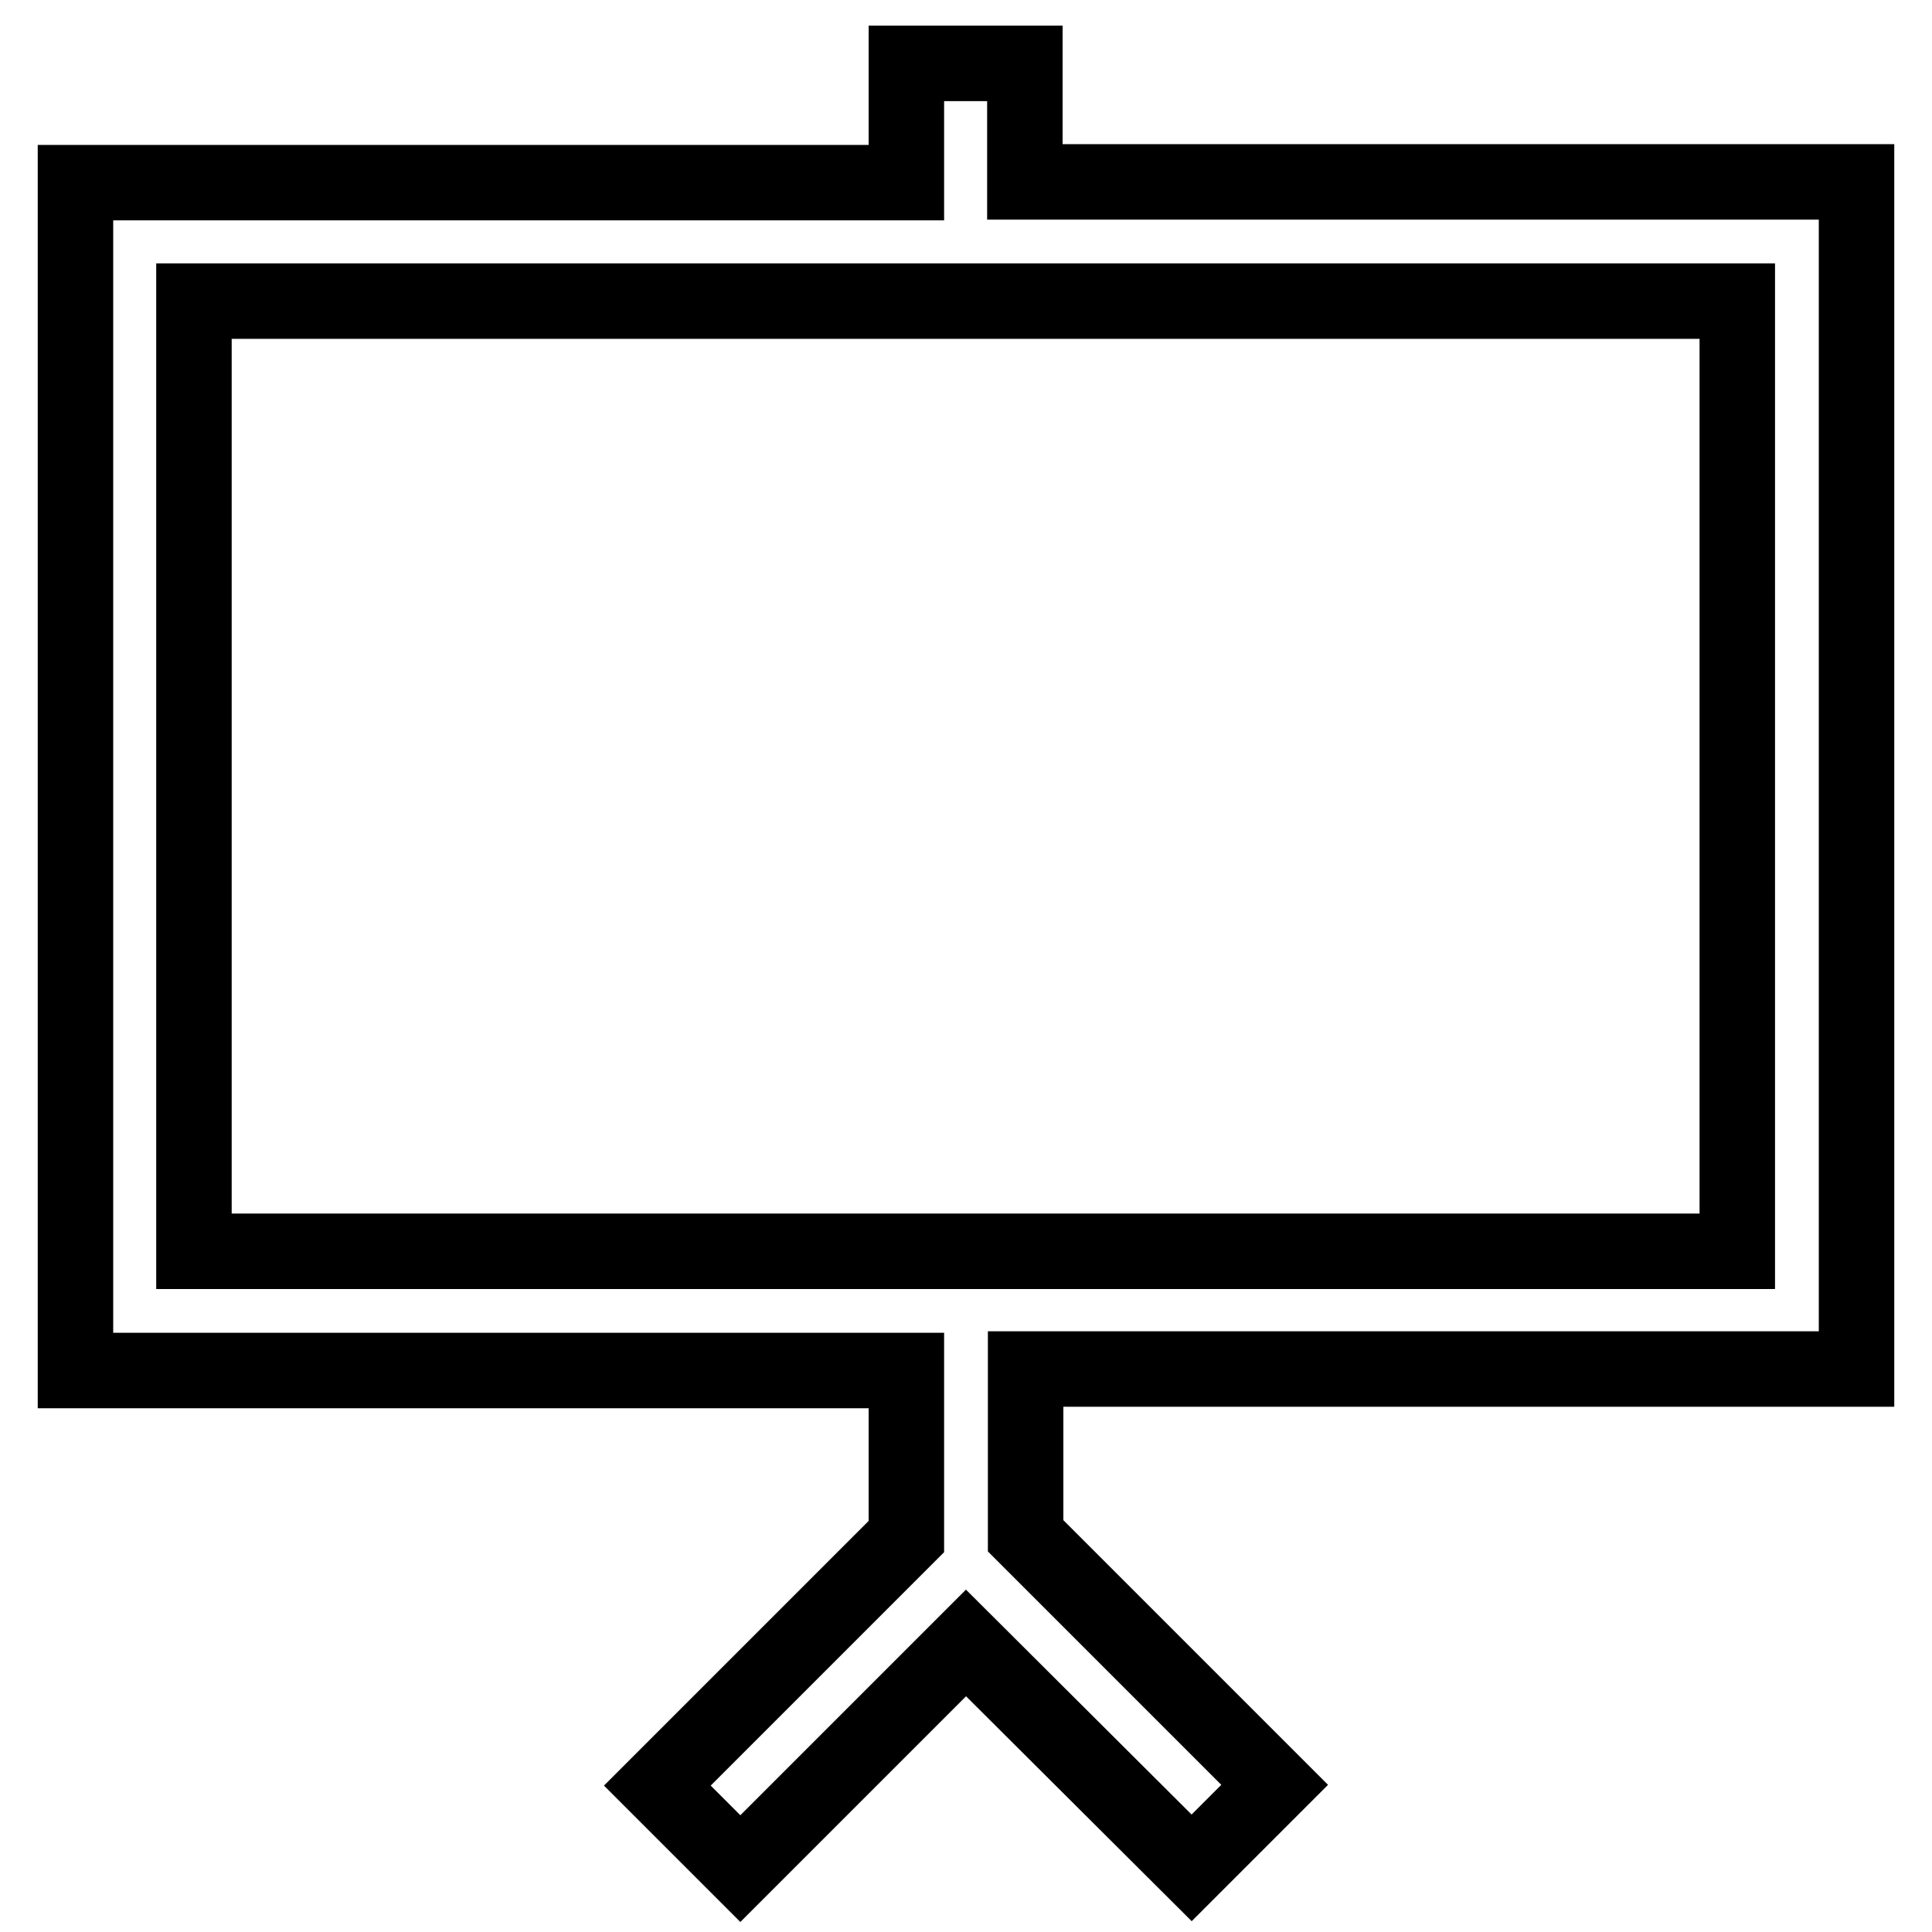
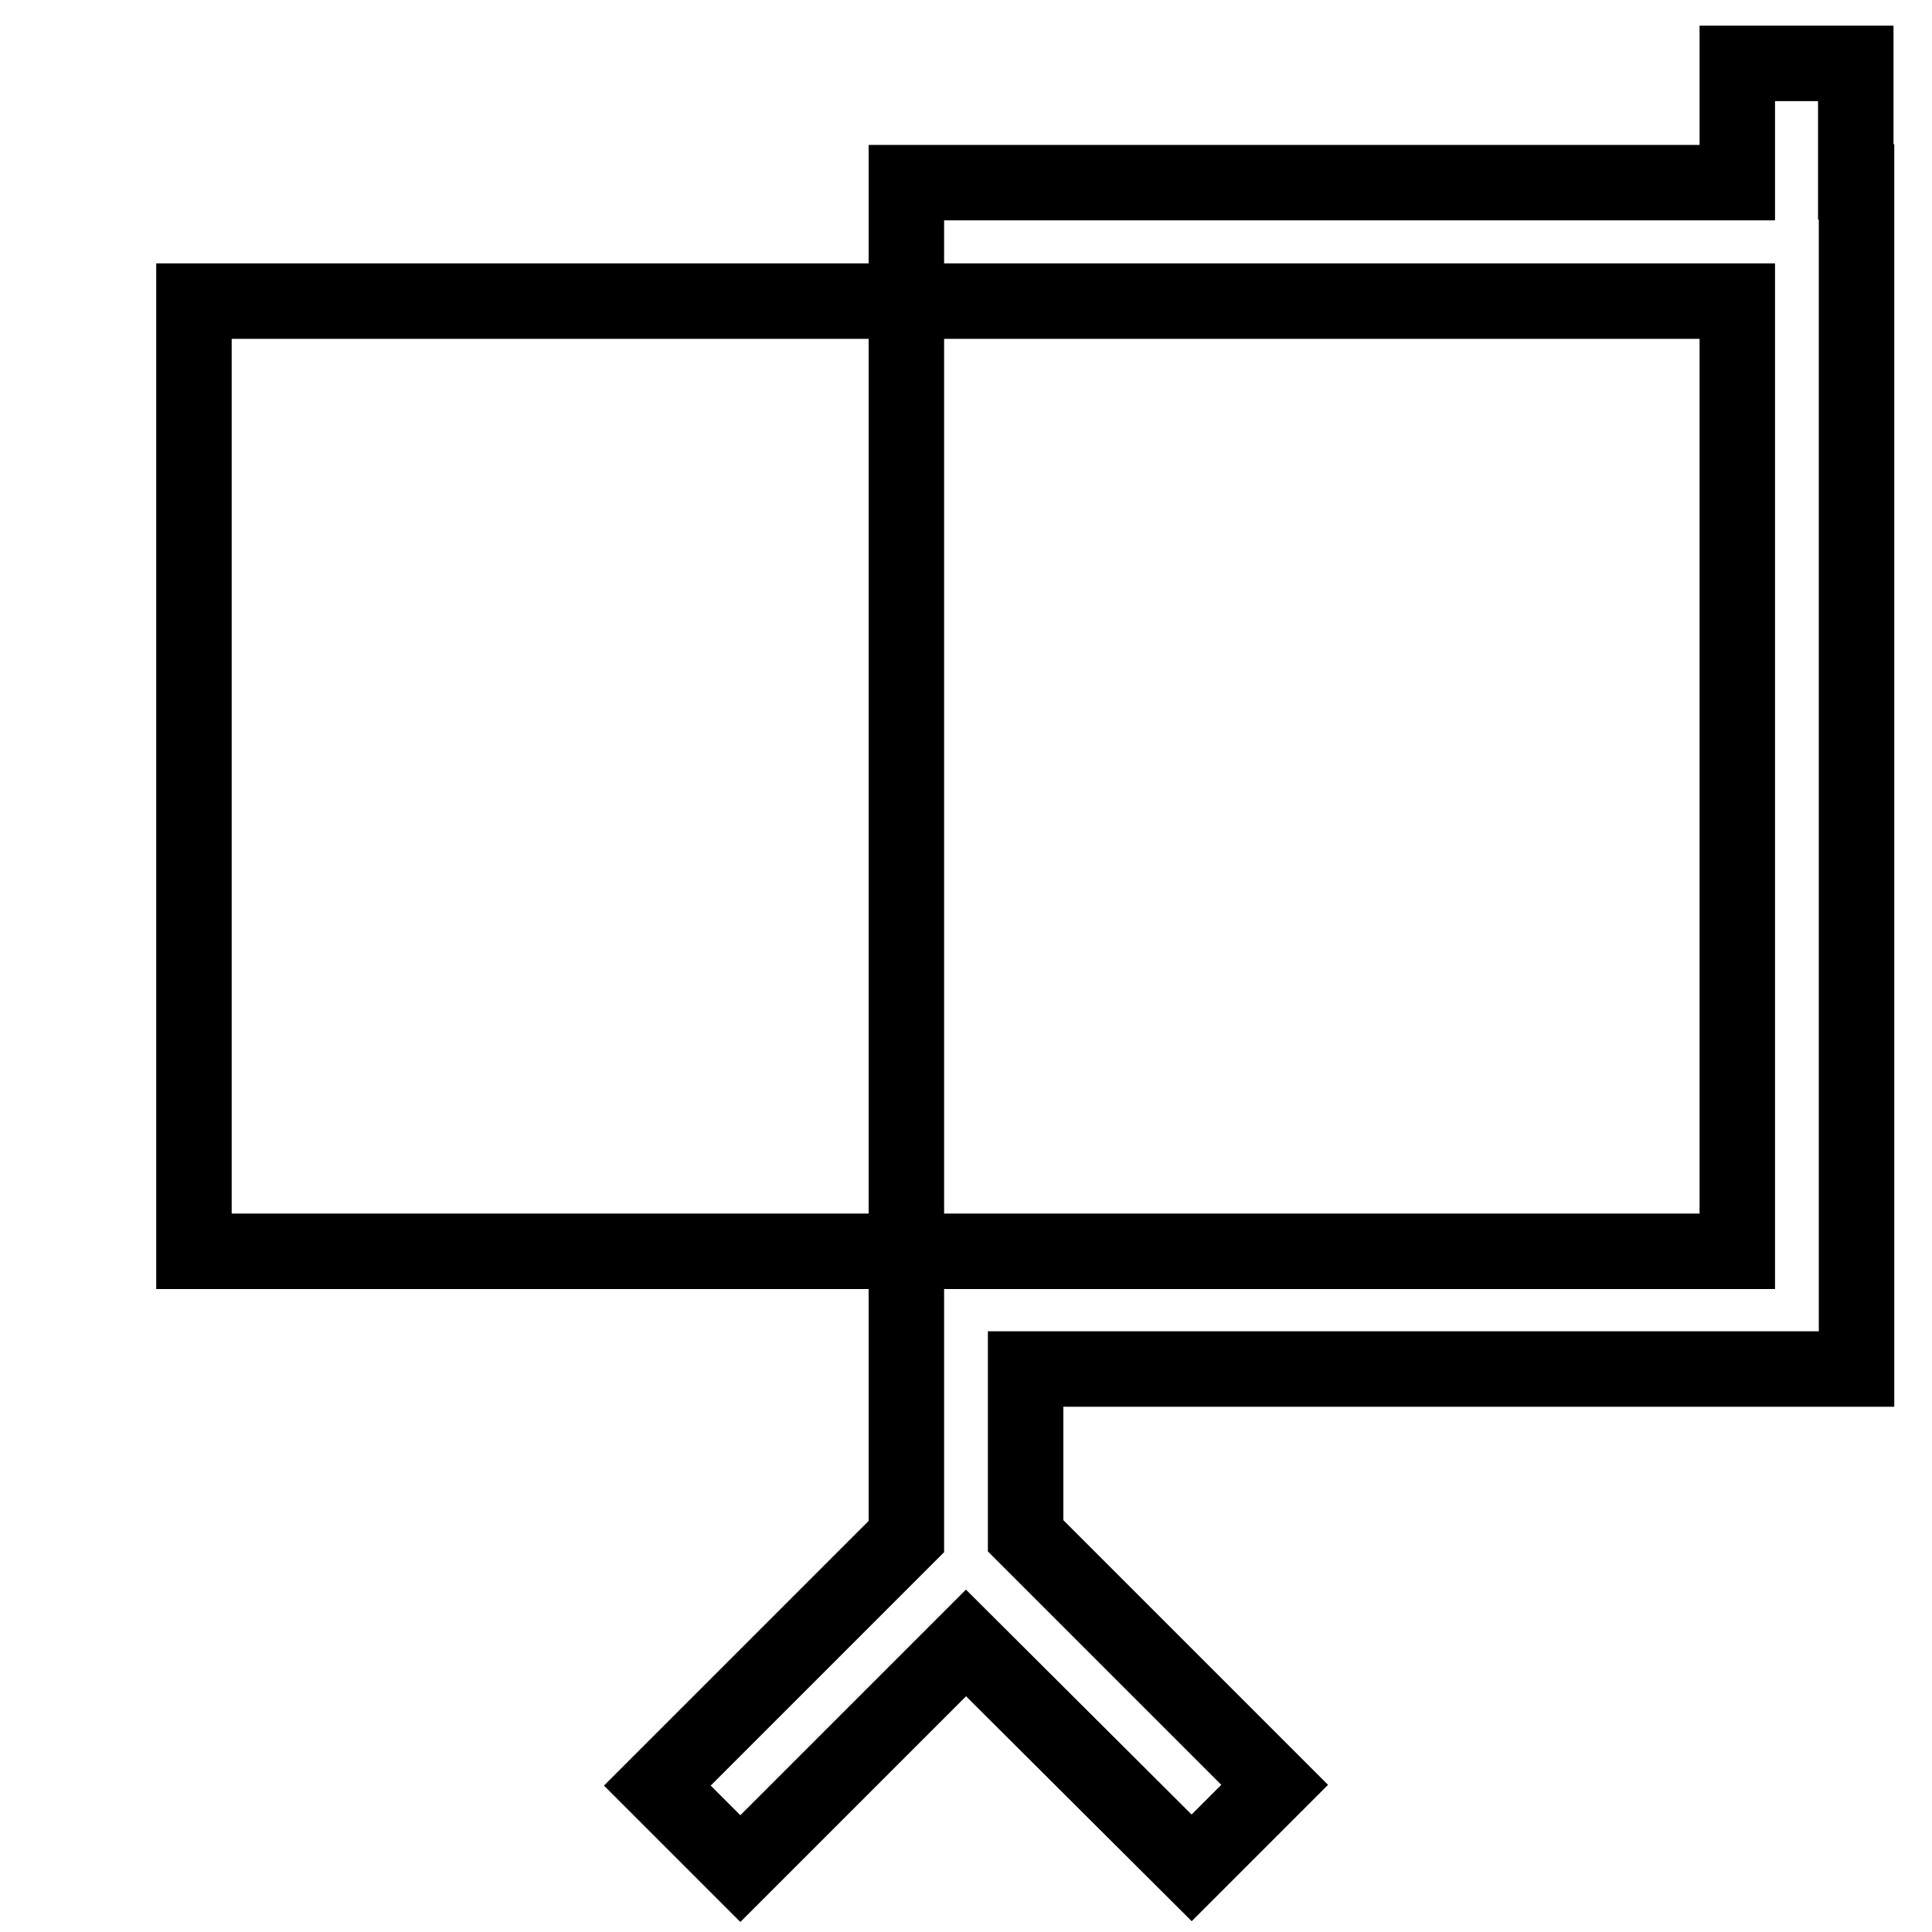
<svg xmlns="http://www.w3.org/2000/svg" version="1.1" x="0px" y="0px" viewBox="0 0 256 256" enable-background="new 0 0 256 256" xml:space="preserve">
  <g>
-     <path stroke-width="10" fill-opacity="0" stroke="#000000" d="M135.9,203.5l33,33l-11,11L128,217.7l-29.9,29.9l-11-11l33-33v-22H10V24.2h110.1V8.4h15.7v15.7H246v157.3 H135.9V203.5L135.9,203.5z M25.7,39.9v125.9h204.5V39.9H25.7z" />
+     <path stroke-width="10" fill-opacity="0" stroke="#000000" d="M135.9,203.5l33,33l-11,11L128,217.7l-29.9,29.9l-11-11l33-33v-22V24.2h110.1V8.4h15.7v15.7H246v157.3 H135.9V203.5L135.9,203.5z M25.7,39.9v125.9h204.5V39.9H25.7z" />
  </g>
</svg>